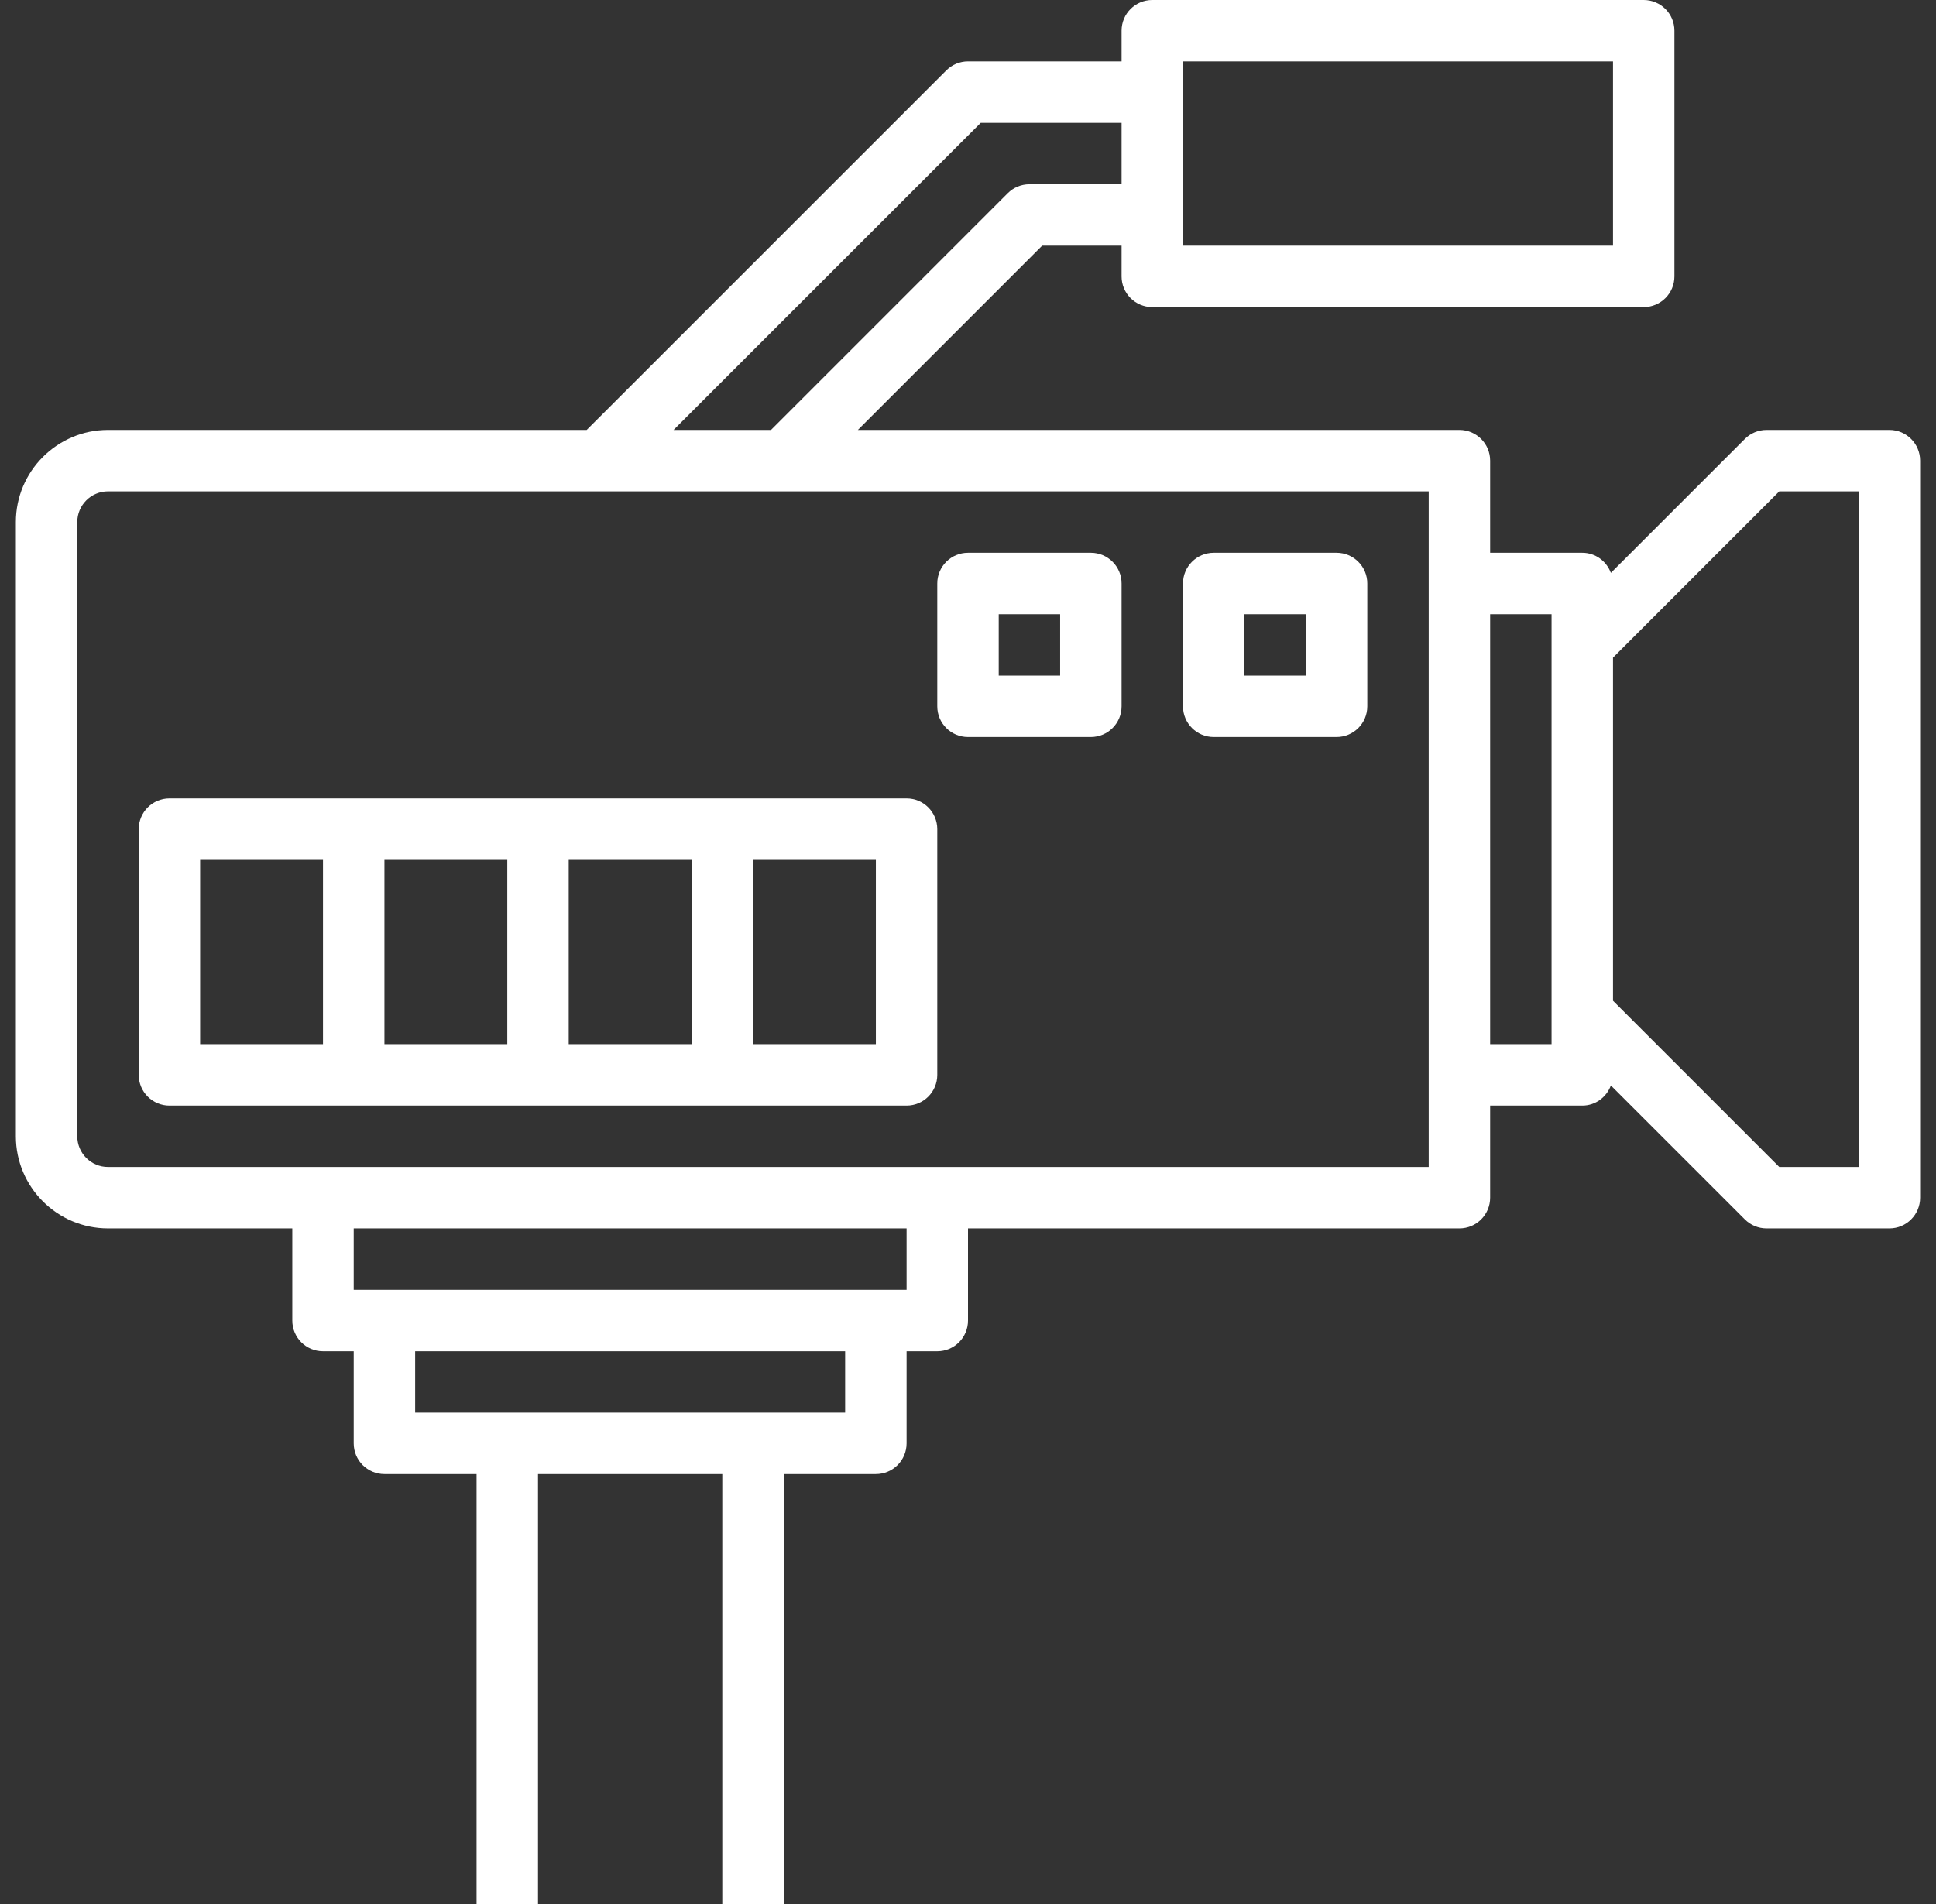
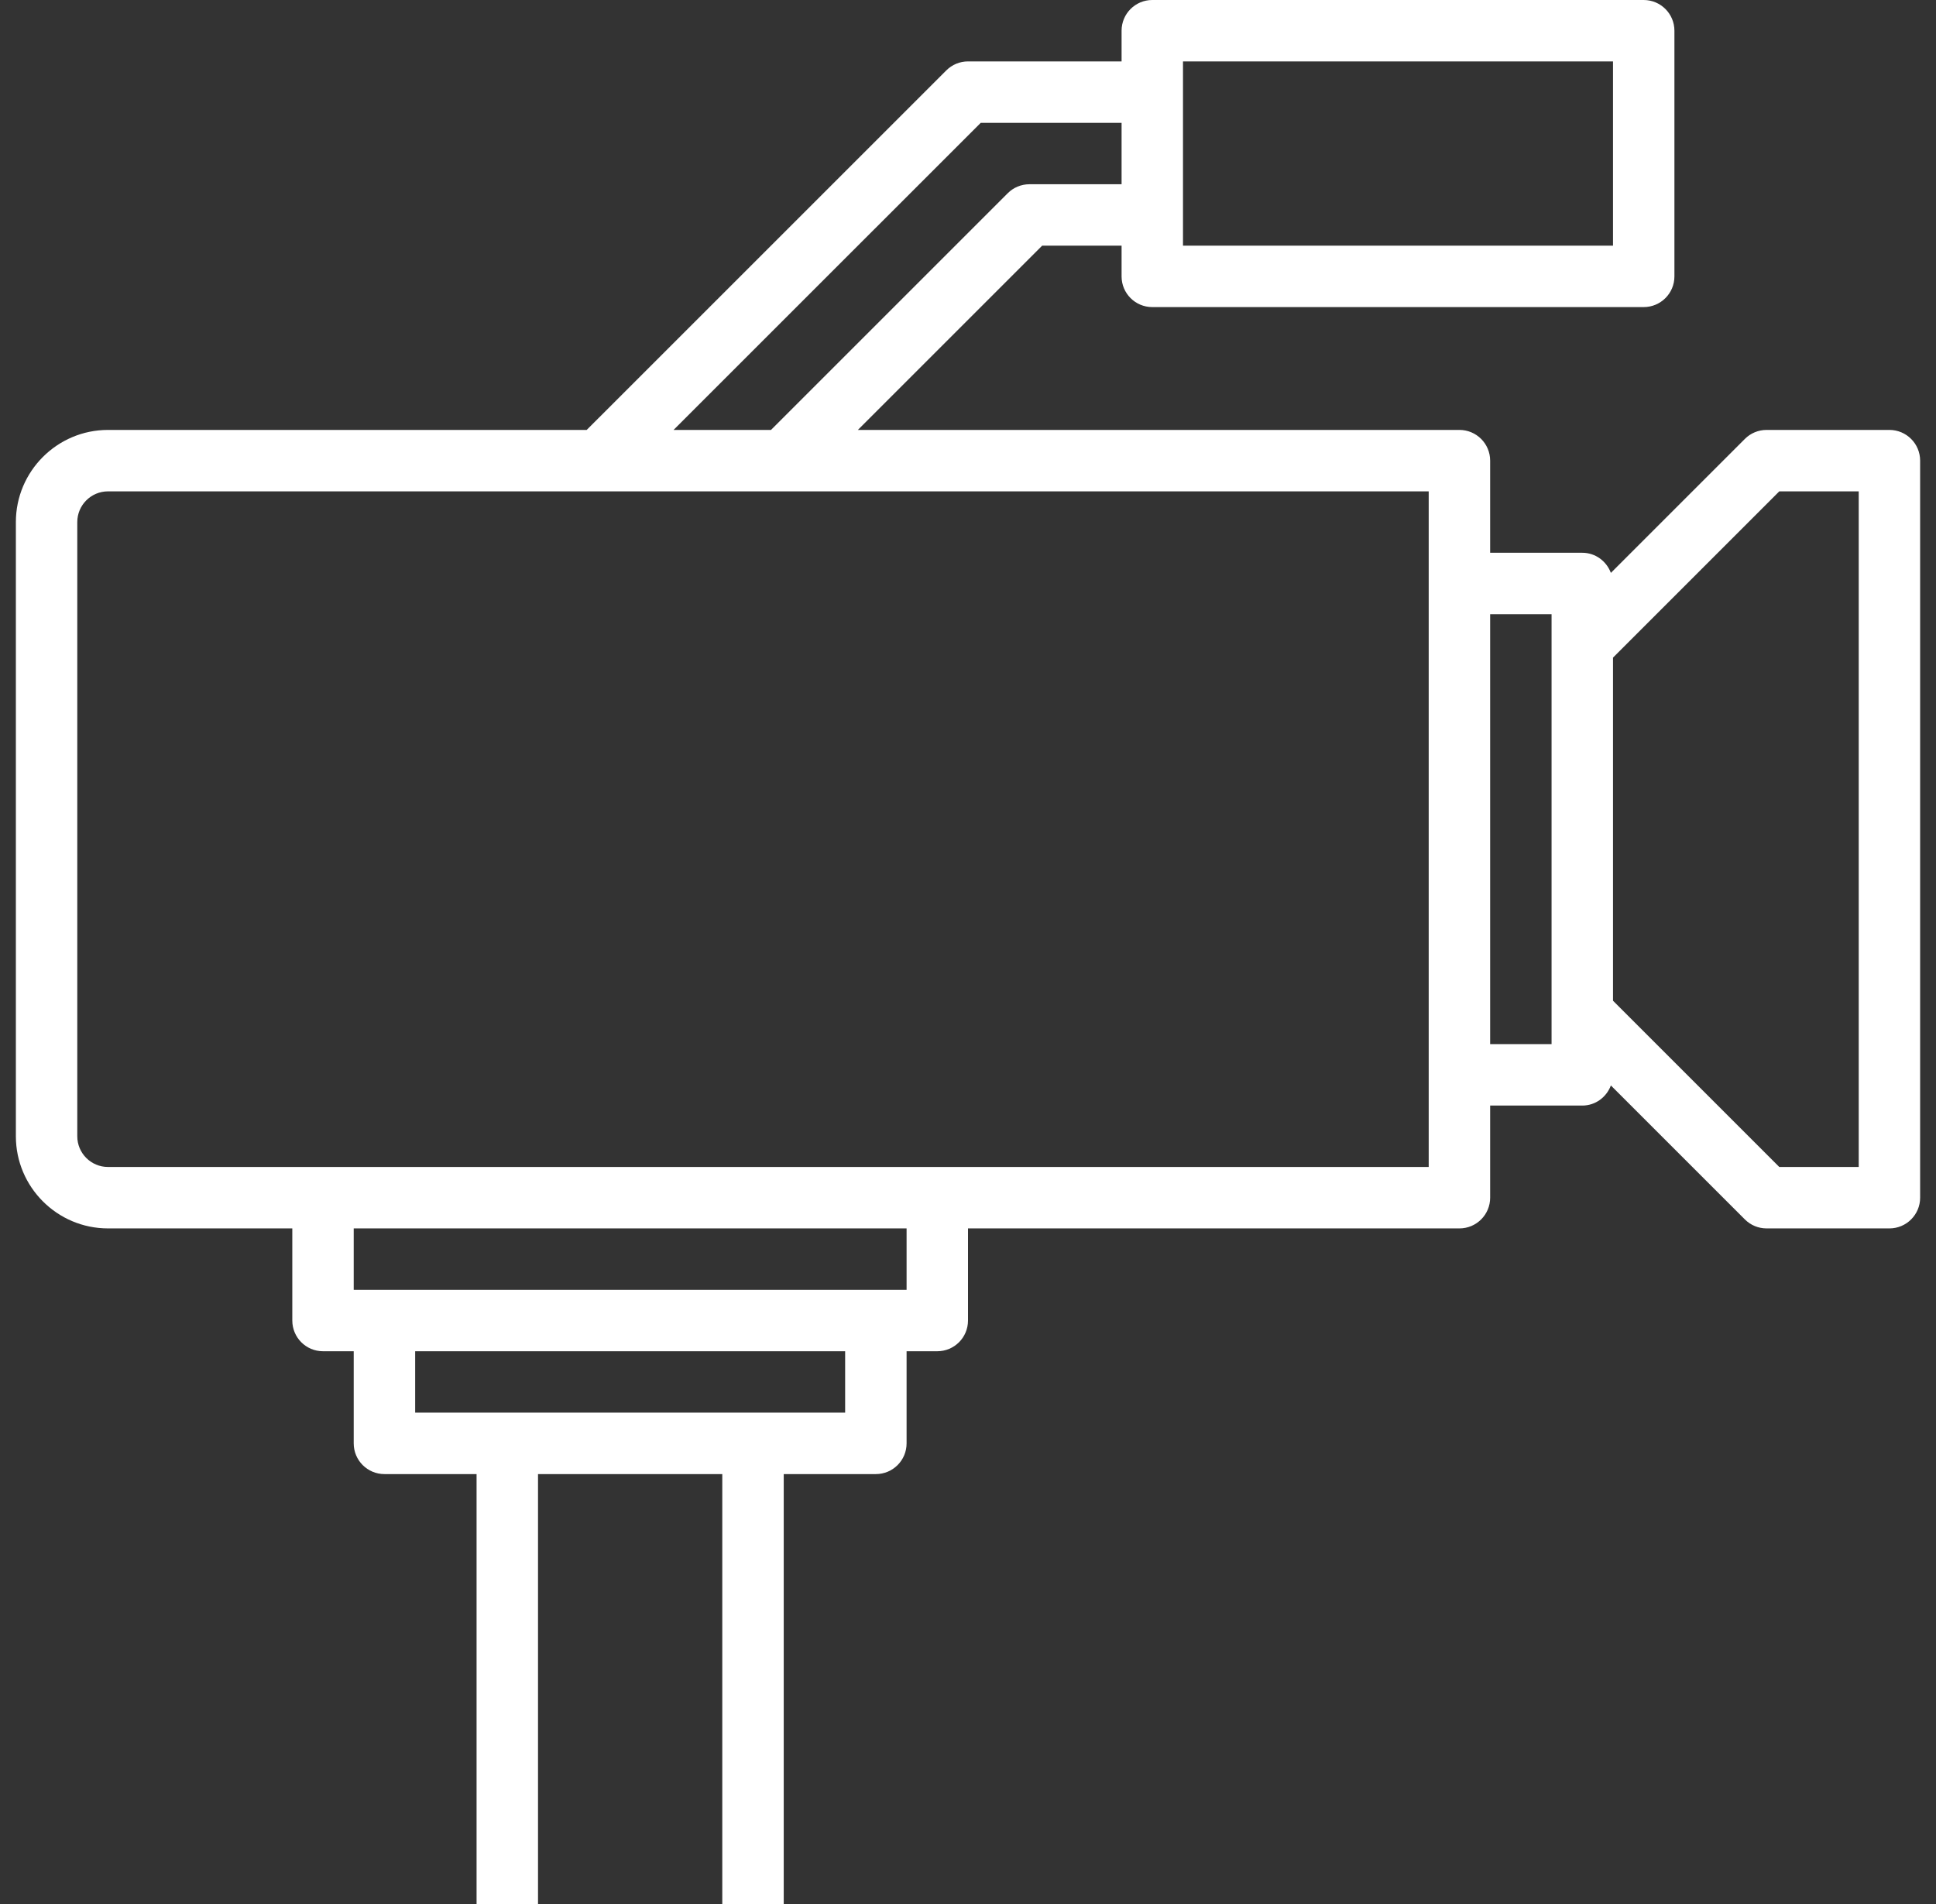
<svg xmlns="http://www.w3.org/2000/svg" width="61px" height="60px" viewBox="0 0 61 60" version="1.1">
  <rect x="0" y="0" width="61" height="60" fill="#333333" stroke="none" />
  <title>001-tv-camera</title>
  <desc>Created with Sketch.</desc>
  <g id="Stanich-UI" stroke="none" stroke-width="1" fill="none" fill-rule="evenodd">
    <g id="01.-Producto-IRIS" transform="translate(-983, -5096)" fill="#FFFFFF" fill-rule="nonzero">
      <g id="banner-producto-especial" transform="translate(0, 4854)">
        <g id="001-tv-camera" transform="translate(983.5, 242)">
          <path d="M59.032,13.548 L55.161,13.548 C54.904,13.548 54.658,13.65 54.477,13.832 L50.256,18.053 C50.118,17.685 49.771,17.419 49.355,17.419 L46.452,17.419 L46.452,14.516 C46.452,13.982 46.019,13.548 45.484,13.548 L26.53,13.548 L32.336,7.742 L34.839,7.742 L34.839,8.71 C34.839,9.244 35.271,9.677 35.806,9.677 L51.29,9.677 C51.825,9.677 52.258,9.244 52.258,8.71 L52.258,0.968 C52.258,0.434 51.825,0 51.29,0 L35.806,0 C35.271,0 34.839,0.434 34.839,0.968 L34.839,1.935 L30,1.935 C29.743,1.935 29.497,2.037 29.316,2.219 L17.986,13.548 L2.903,13.548 C1.303,13.548 0,14.851 0,16.452 L0,35.806 C0,37.407 1.303,38.71 2.903,38.71 L8.71,38.71 L8.71,41.613 C8.71,42.148 9.142,42.581 9.677,42.581 L10.645,42.581 L10.645,45.484 C10.645,46.019 11.078,46.452 11.613,46.452 L14.516,46.452 L14.516,60 L16.452,60 L16.452,46.452 L22.258,46.452 L22.258,60 L24.194,60 L24.194,46.452 L27.097,46.452 C27.632,46.452 28.065,46.019 28.065,45.484 L28.065,42.581 L29.032,42.581 C29.567,42.581 30,42.148 30,41.613 L30,38.71 L45.484,38.71 C46.019,38.71 46.452,38.277 46.452,37.742 L46.452,34.839 L49.355,34.839 C49.771,34.839 50.118,34.574 50.256,34.205 L54.477,38.426 C54.658,38.608 54.904,38.71 55.161,38.71 L59.032,38.71 C59.567,38.71 60,38.277 60,37.742 L60,14.516 C60,13.982 59.567,13.548 59.032,13.548 Z M36.774,1.935 L50.323,1.935 L50.323,7.742 L36.774,7.742 L36.774,6.774 L36.774,2.903 L36.774,1.935 Z M30.401,3.871 L34.839,3.871 L34.839,5.806 L31.935,5.806 C31.678,5.806 31.432,5.908 31.251,6.09 L23.793,13.548 L20.723,13.548 L30.401,3.871 Z M26.129,44.516 L12.581,44.516 L12.581,42.581 L26.129,42.581 L26.129,44.516 Z M28.065,40.645 L10.645,40.645 L10.645,38.71 L28.065,38.71 L28.065,40.645 Z M44.516,36.774 L2.903,36.774 C2.369,36.774 1.935,36.341 1.935,35.806 L1.935,16.452 C1.935,15.918 2.369,15.484 2.903,15.484 L44.516,15.484 L44.516,36.774 Z M48.387,32.903 L46.452,32.903 L46.452,19.355 L48.387,19.355 L48.387,32.903 Z M58.065,36.774 L55.562,36.774 L50.323,31.535 L50.323,20.723 L55.562,15.484 L58.065,15.484 L58.065,36.774 Z" id="Shape" />
-           <path d="M4.839,34.839 L28.065,34.839 C28.6,34.839 29.032,34.406 29.032,33.871 L29.032,26.129 C29.032,25.595 28.6,25.161 28.065,25.161 L4.839,25.161 C4.304,25.161 3.871,25.595 3.871,26.129 L3.871,33.871 C3.871,34.406 4.304,34.839 4.839,34.839 Z M15.484,32.903 L11.613,32.903 L11.613,27.097 L15.484,27.097 L15.484,32.903 Z M17.419,27.097 L21.29,27.097 L21.29,32.903 L17.419,32.903 L17.419,27.097 Z M27.097,32.903 L23.226,32.903 L23.226,27.097 L27.097,27.097 L27.097,32.903 Z M5.806,27.097 L9.677,27.097 L9.677,32.903 L5.806,32.903 L5.806,27.097 Z" id="Shape" />
-           <path d="M30,23.226 L33.871,23.226 C34.406,23.226 34.839,22.792 34.839,22.258 L34.839,18.387 C34.839,17.853 34.406,17.419 33.871,17.419 L30,17.419 C29.465,17.419 29.032,17.853 29.032,18.387 L29.032,22.258 C29.032,22.792 29.465,23.226 30,23.226 Z M30.968,19.355 L32.903,19.355 L32.903,21.29 L30.968,21.29 L30.968,19.355 Z" id="Shape" />
-           <path d="M37.742,23.226 L41.613,23.226 C42.148,23.226 42.581,22.792 42.581,22.258 L42.581,18.387 C42.581,17.853 42.148,17.419 41.613,17.419 L37.742,17.419 C37.207,17.419 36.774,17.853 36.774,18.387 L36.774,22.258 C36.774,22.792 37.207,23.226 37.742,23.226 Z M38.71,19.355 L40.645,19.355 L40.645,21.29 L38.71,21.29 L38.71,19.355 Z" id="Shape" />
        </g>
      </g>
    </g>
  </g>
</svg>